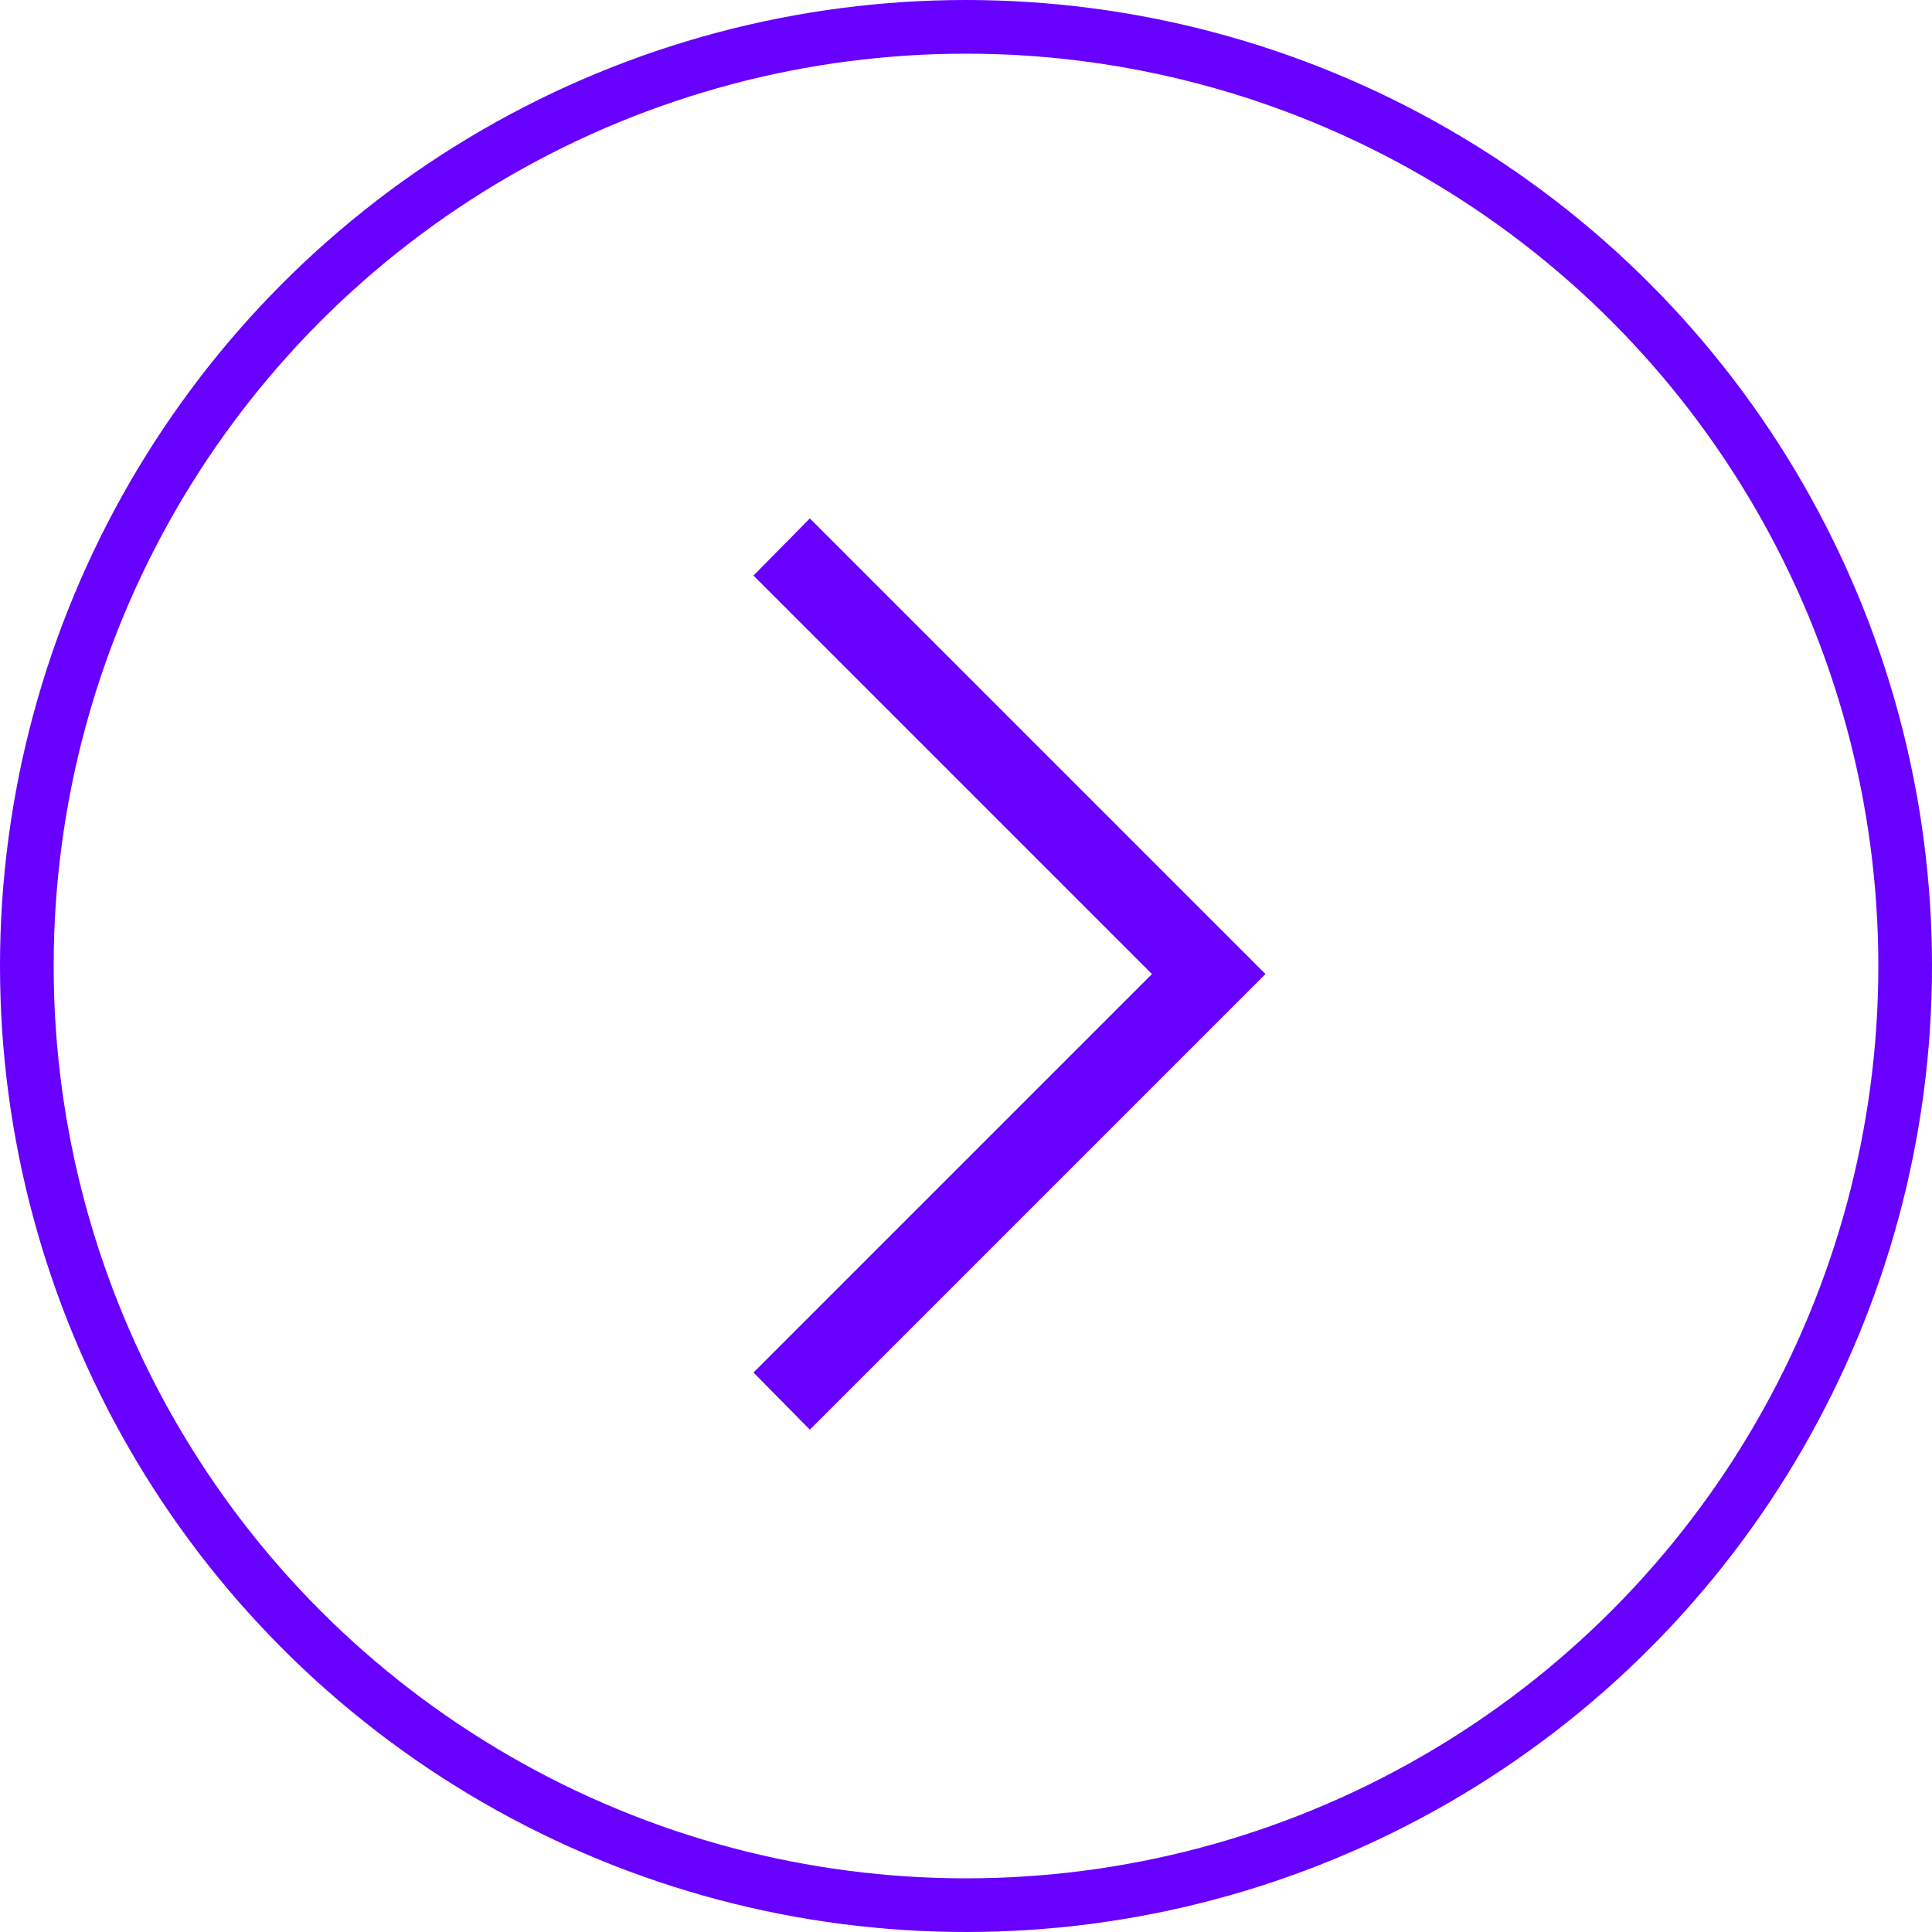
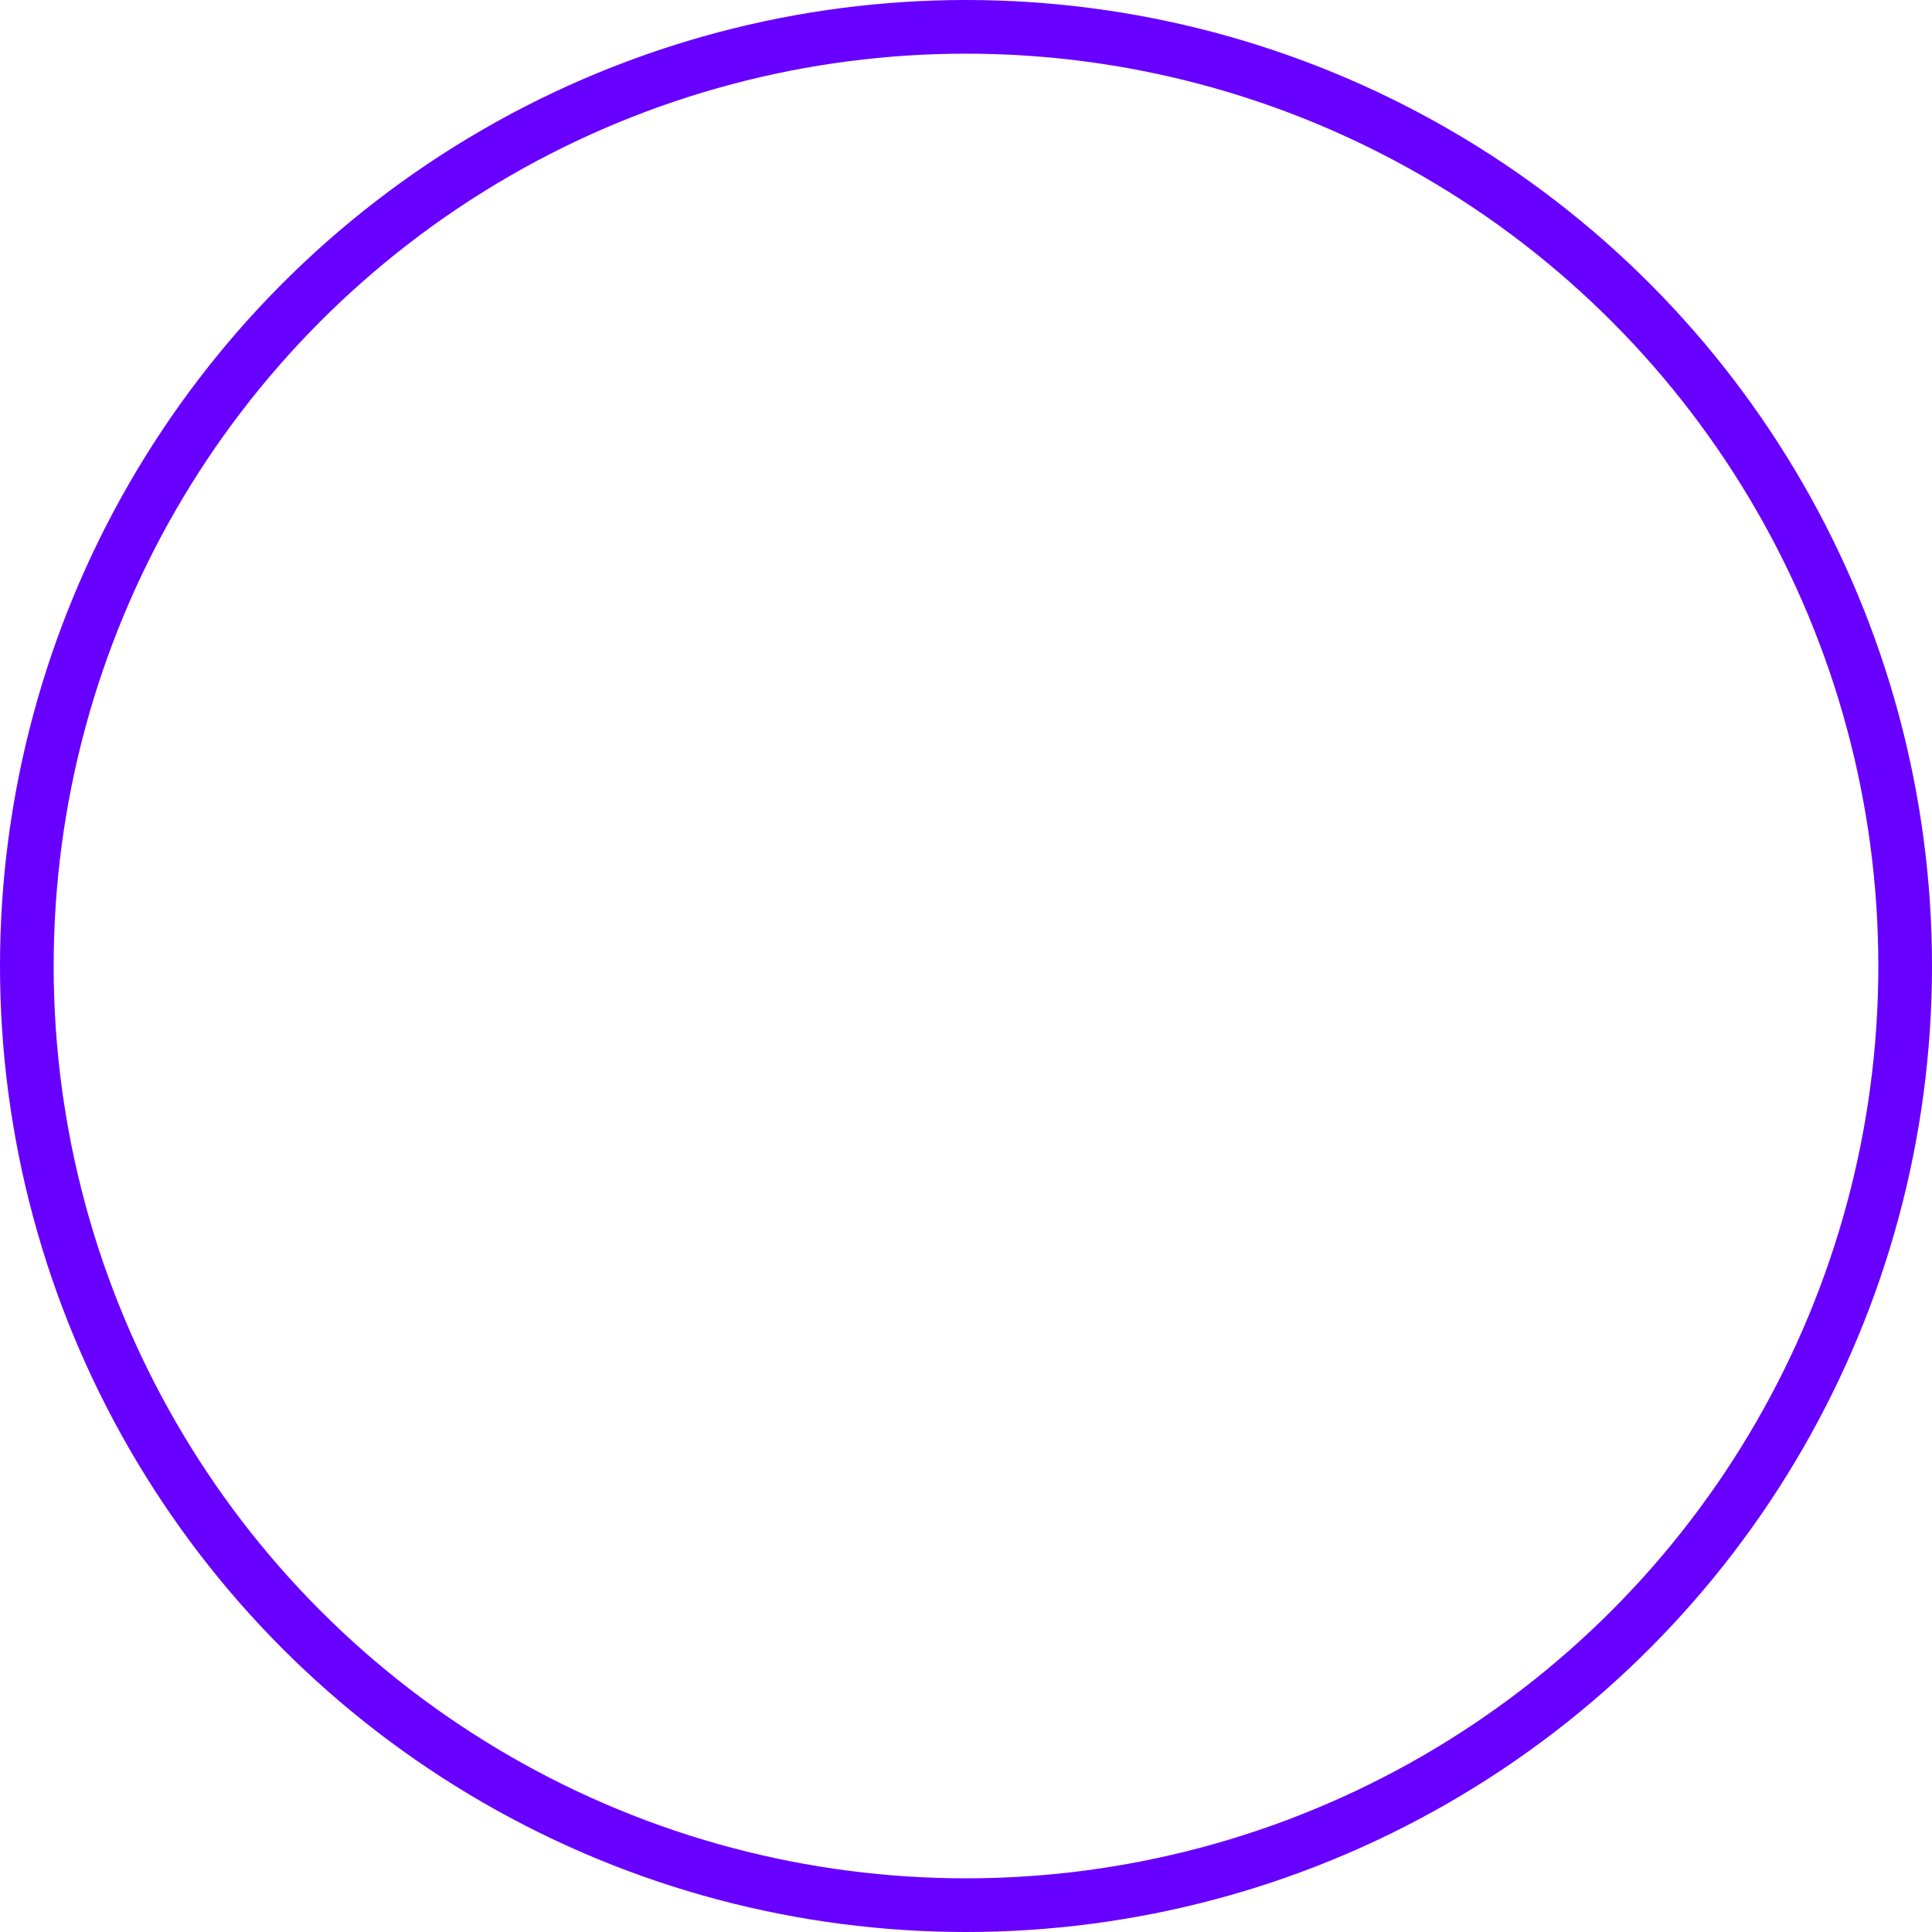
<svg xmlns="http://www.w3.org/2000/svg" width="36" height="36" viewBox="0 0 36 36" fill="none">
  <circle cx="18" cy="18" r="17.5" transform="matrix(1 0 0 -1 0 36)" stroke="#6800FF" />
-   <path d="M15.09 9.66L23.58 18.15L15.09 26.64L14.04 25.575L21.465 18.15L14.04 10.725L15.09 9.66Z" fill="#6800FF" />
</svg>